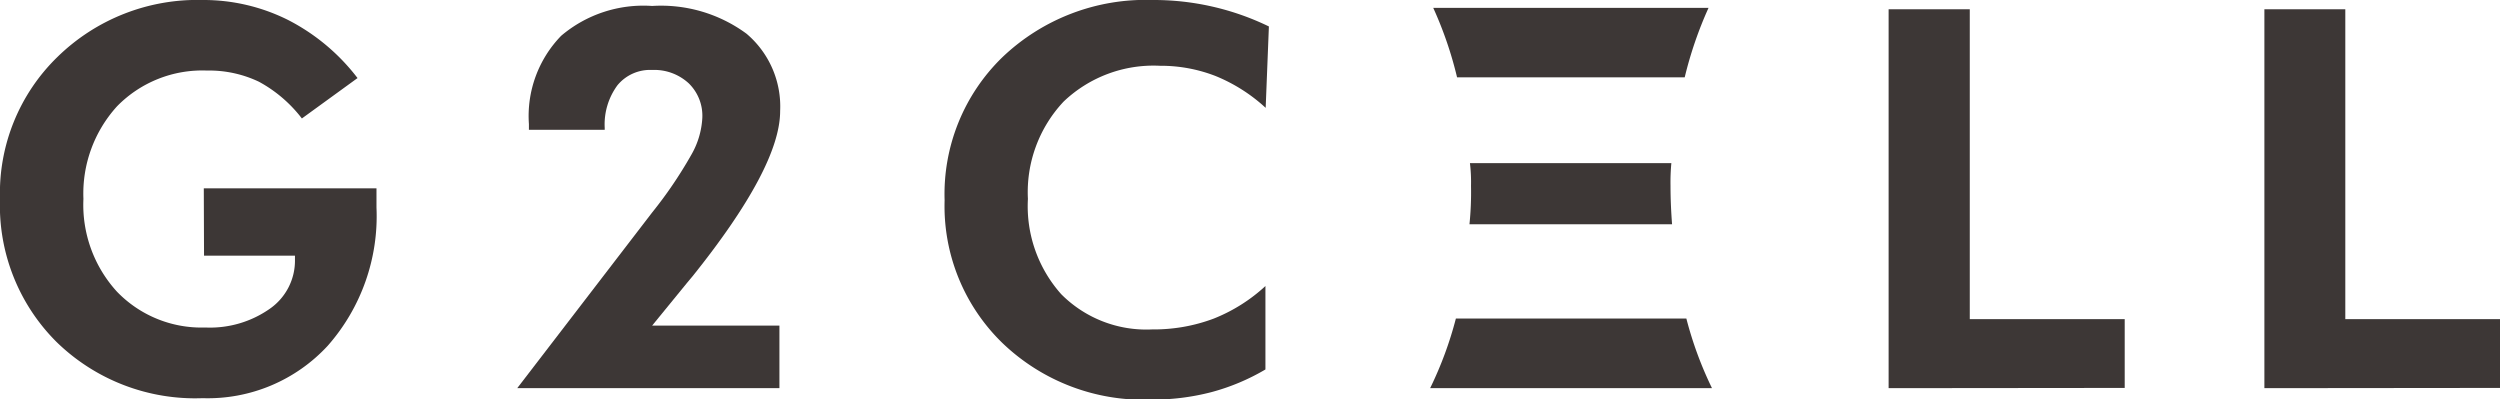
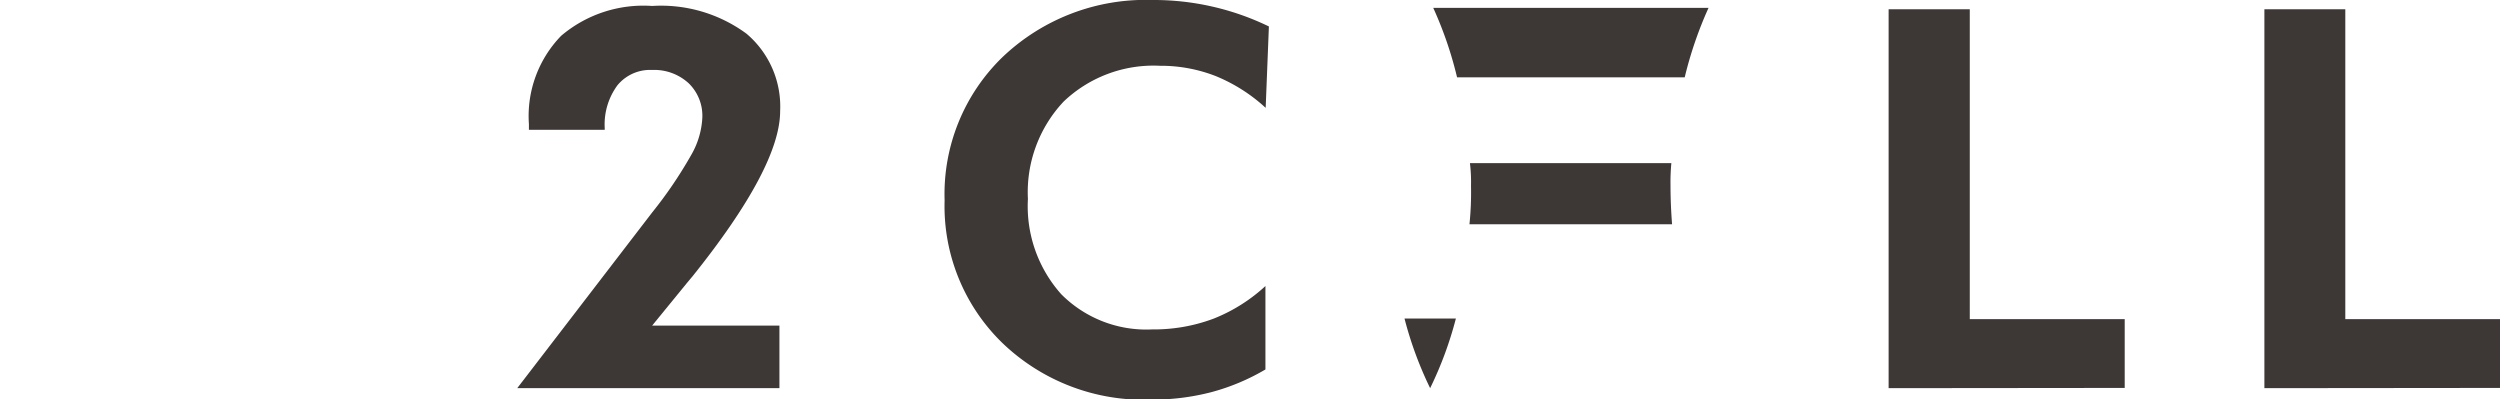
<svg xmlns="http://www.w3.org/2000/svg" viewBox="0 0 209.77 33.48">
  <defs>
    <style>.cls-1{fill:#3d3736;}</style>
  </defs>
  <g id="レイヤー_2" data-name="レイヤー 2">
    <g id="レイヤー_1-2" data-name="レイヤー 1">
      <g id="レイヤー_1-2-2" data-name="レイヤー 1-2">
-         <path class="cls-1" d="M17.1,15.8H31.59c0,.21,0,.41,0,.61v1A16.45,16.45,0,0,1,27.51,29,13.69,13.69,0,0,1,17,33.41,16.65,16.65,0,0,1,4.74,28.69,16.15,16.15,0,0,1,0,16.69,15.93,15.93,0,0,1,4.83,4.77,16.78,16.78,0,0,1,17,0a15.86,15.86,0,0,1,7.16,1.67A17.21,17.21,0,0,1,30,6.55L25.33,9.94a11.34,11.34,0,0,0-3.6-3.08,9.7,9.7,0,0,0-4.37-.94,10,10,0,0,0-7.54,3A10.89,10.89,0,0,0,7,16.69a10.8,10.8,0,0,0,2.82,7.79,9.85,9.85,0,0,0,7.41,3,8.73,8.73,0,0,0,5.42-1.58,4.92,4.92,0,0,0,2.1-4.11v-.34H17.12Z" />
        <path class="cls-1" d="M65.4,27.32v5.25h-22L54.72,17.83A35.92,35.92,0,0,0,58,13a6.91,6.91,0,0,0,.93-3.1A3.8,3.8,0,0,0,57.8,7a4.26,4.26,0,0,0-3.08-1.13,3.55,3.55,0,0,0-2.9,1.27,5.54,5.54,0,0,0-1.08,3.6v.15H44.38v-.48A9.66,9.66,0,0,1,47.09,3,10.66,10.66,0,0,1,54.72.5a12.09,12.09,0,0,1,7.92,2.33,8,8,0,0,1,2.82,6.49q0,4.69-7.34,13.85l-.46.55-2.94,3.6Z" />
        <path class="cls-1" d="M106.2,9.05A14,14,0,0,0,102,6.38a12.62,12.62,0,0,0-4.66-.86,10.93,10.93,0,0,0-8.09,3,11.1,11.1,0,0,0-3,8.17,11.08,11.08,0,0,0,2.8,8,10.06,10.06,0,0,0,7.63,2.95,14.23,14.23,0,0,0,5.17-.91A14,14,0,0,0,106.18,24v7a18.07,18.07,0,0,1-4.56,1.91,19.57,19.57,0,0,1-5,.62,17.1,17.1,0,0,1-12.48-4.72,16,16,0,0,1-4.88-12,16,16,0,0,1,4.84-12A17.4,17.4,0,0,1,96.71,0a22.14,22.14,0,0,1,9.76,2.22Z" />
        <path class="cls-1" d="M158.47,32.57V.78h6.81v26h13v5.77Z" />
        <path class="cls-1" d="M190,32.57V.78h6.79v26h13v5.77Z" />
        <path class="cls-1" d="M141.36,6.49a32.67,32.67,0,0,1,2-5.83H120.26a31.9,31.9,0,0,1,2,5.83Z" />
        <path class="cls-1" d="M123.43,15.6a26.43,26.43,0,0,1-.13,3.22h17c-.08-1.06-.13-2.13-.13-3.22a17.24,17.24,0,0,1,.07-1.91H123.34A13.43,13.43,0,0,1,123.43,15.6Z" />
-         <path class="cls-1" d="M122.16,26.73A31,31,0,0,1,120,32.57h23.65a31,31,0,0,1-2.15-5.84Z" />
+         <path class="cls-1" d="M122.16,26.73A31,31,0,0,1,120,32.57a31,31,0,0,1-2.15-5.84Z" />
      </g>
    </g>
  </g>
</svg>